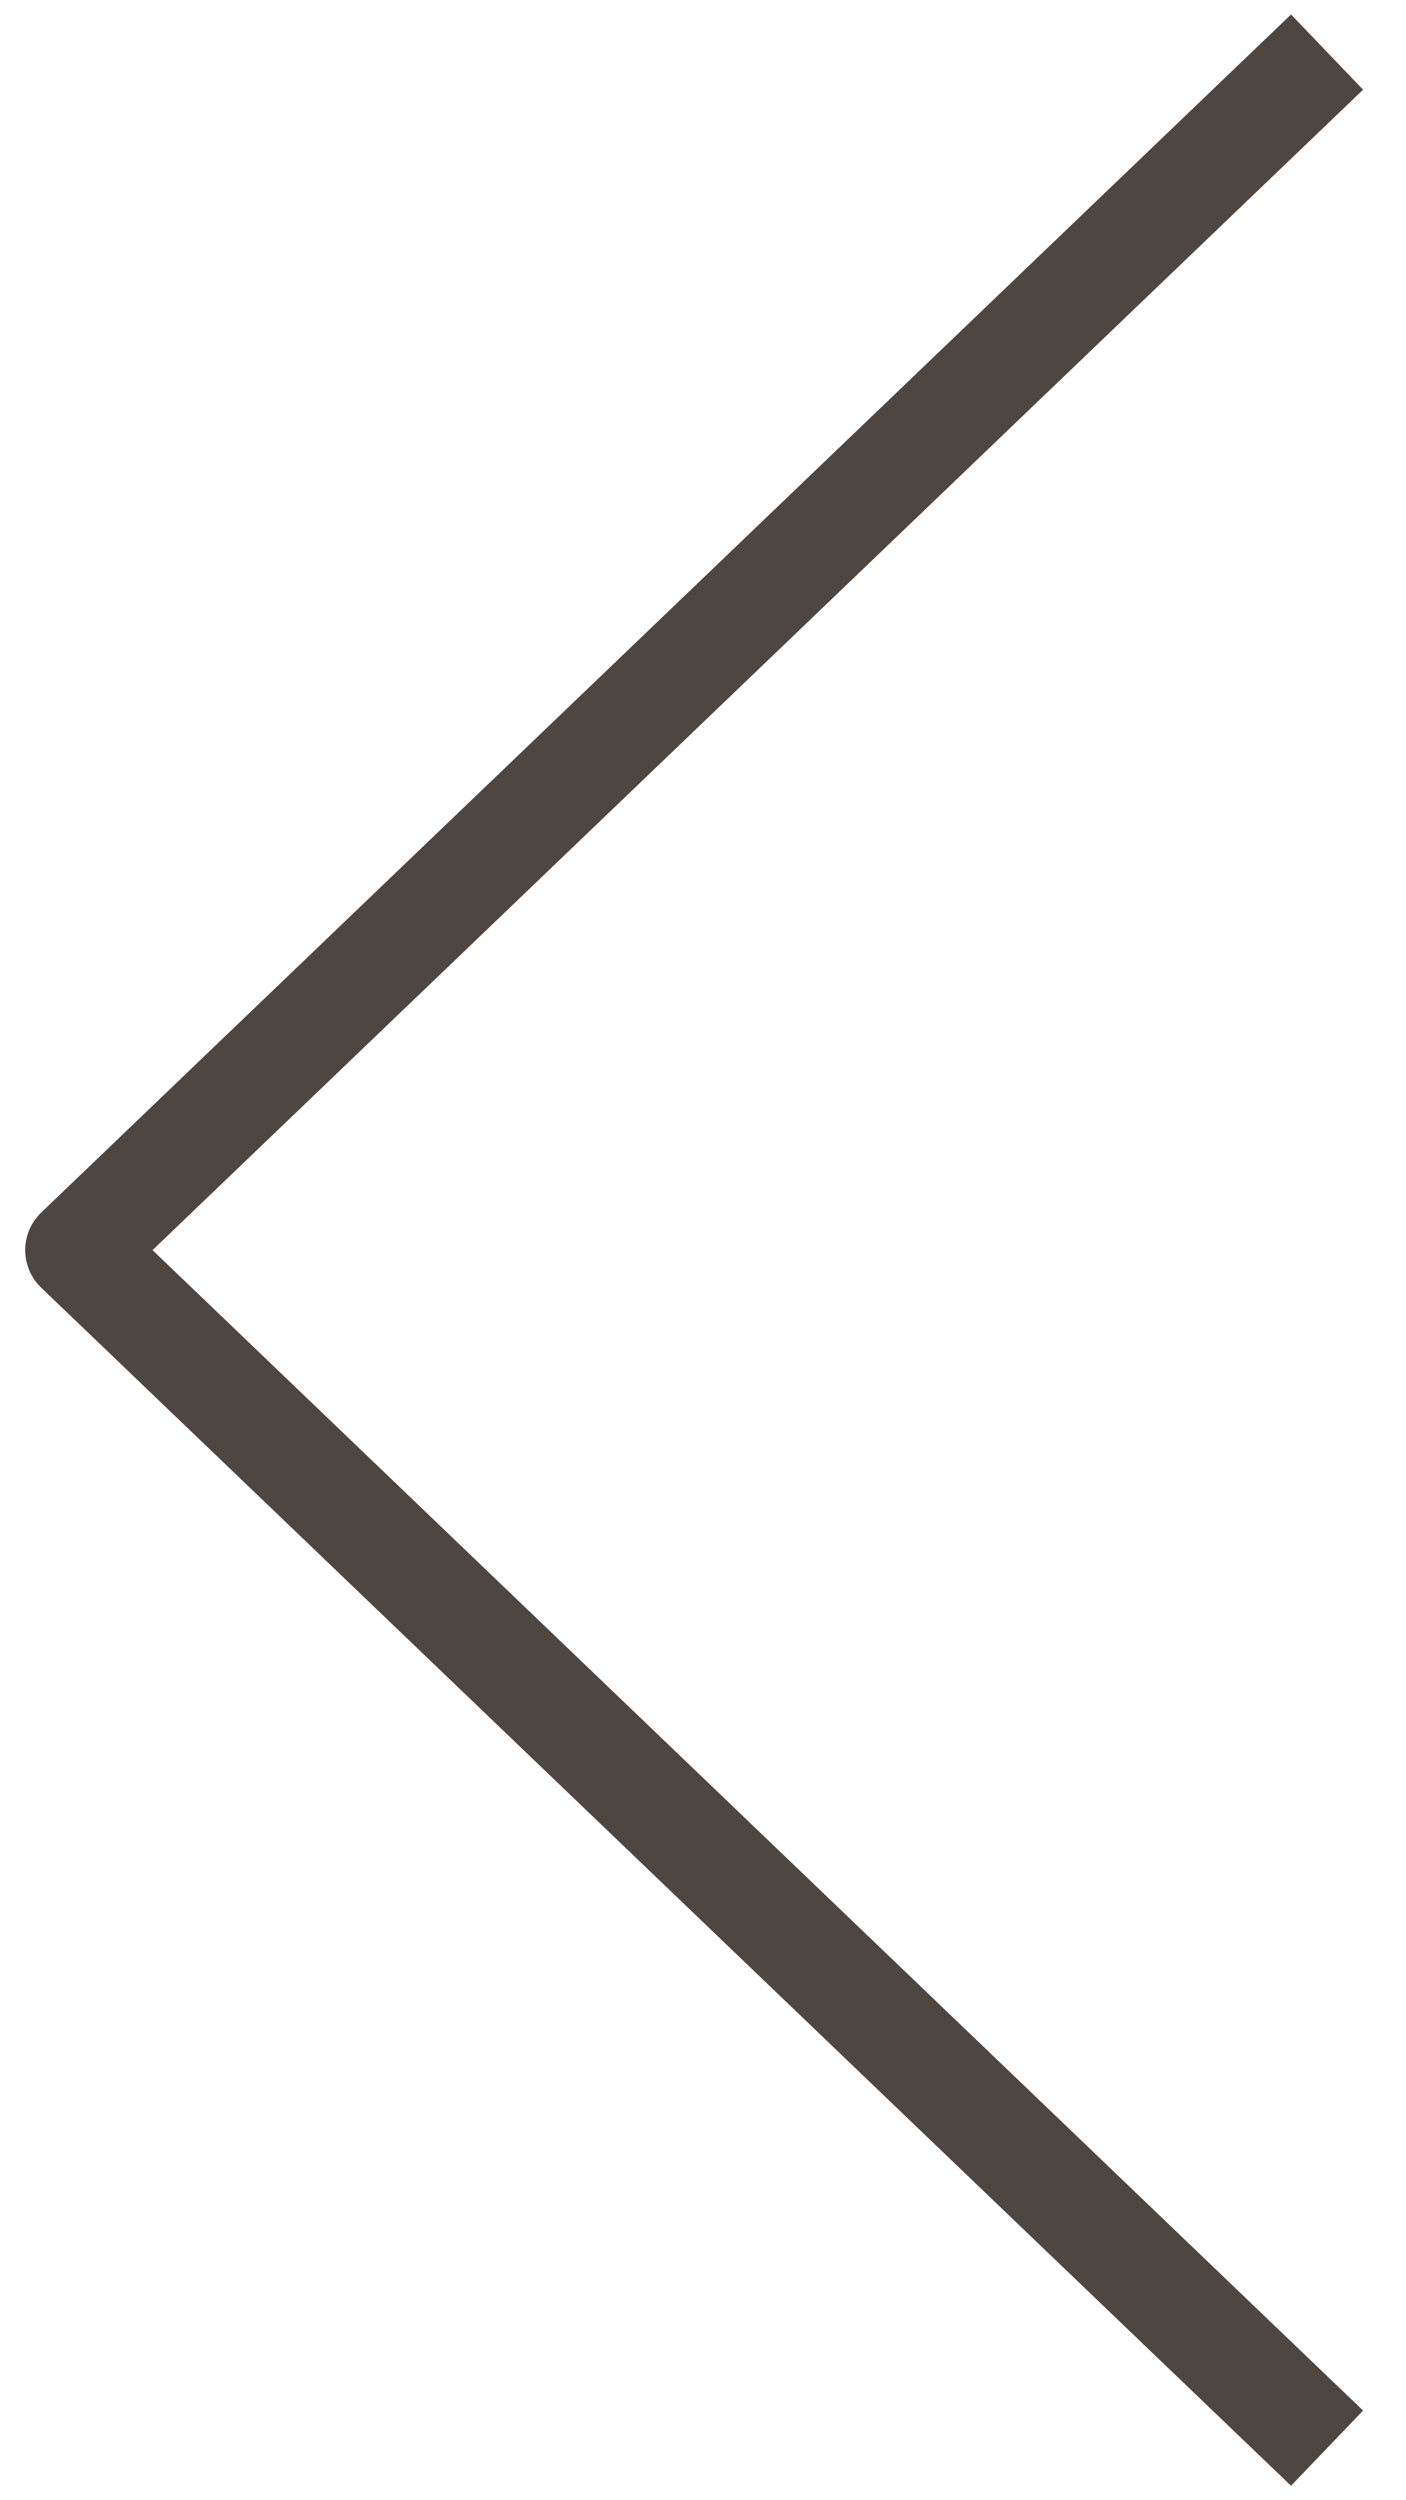
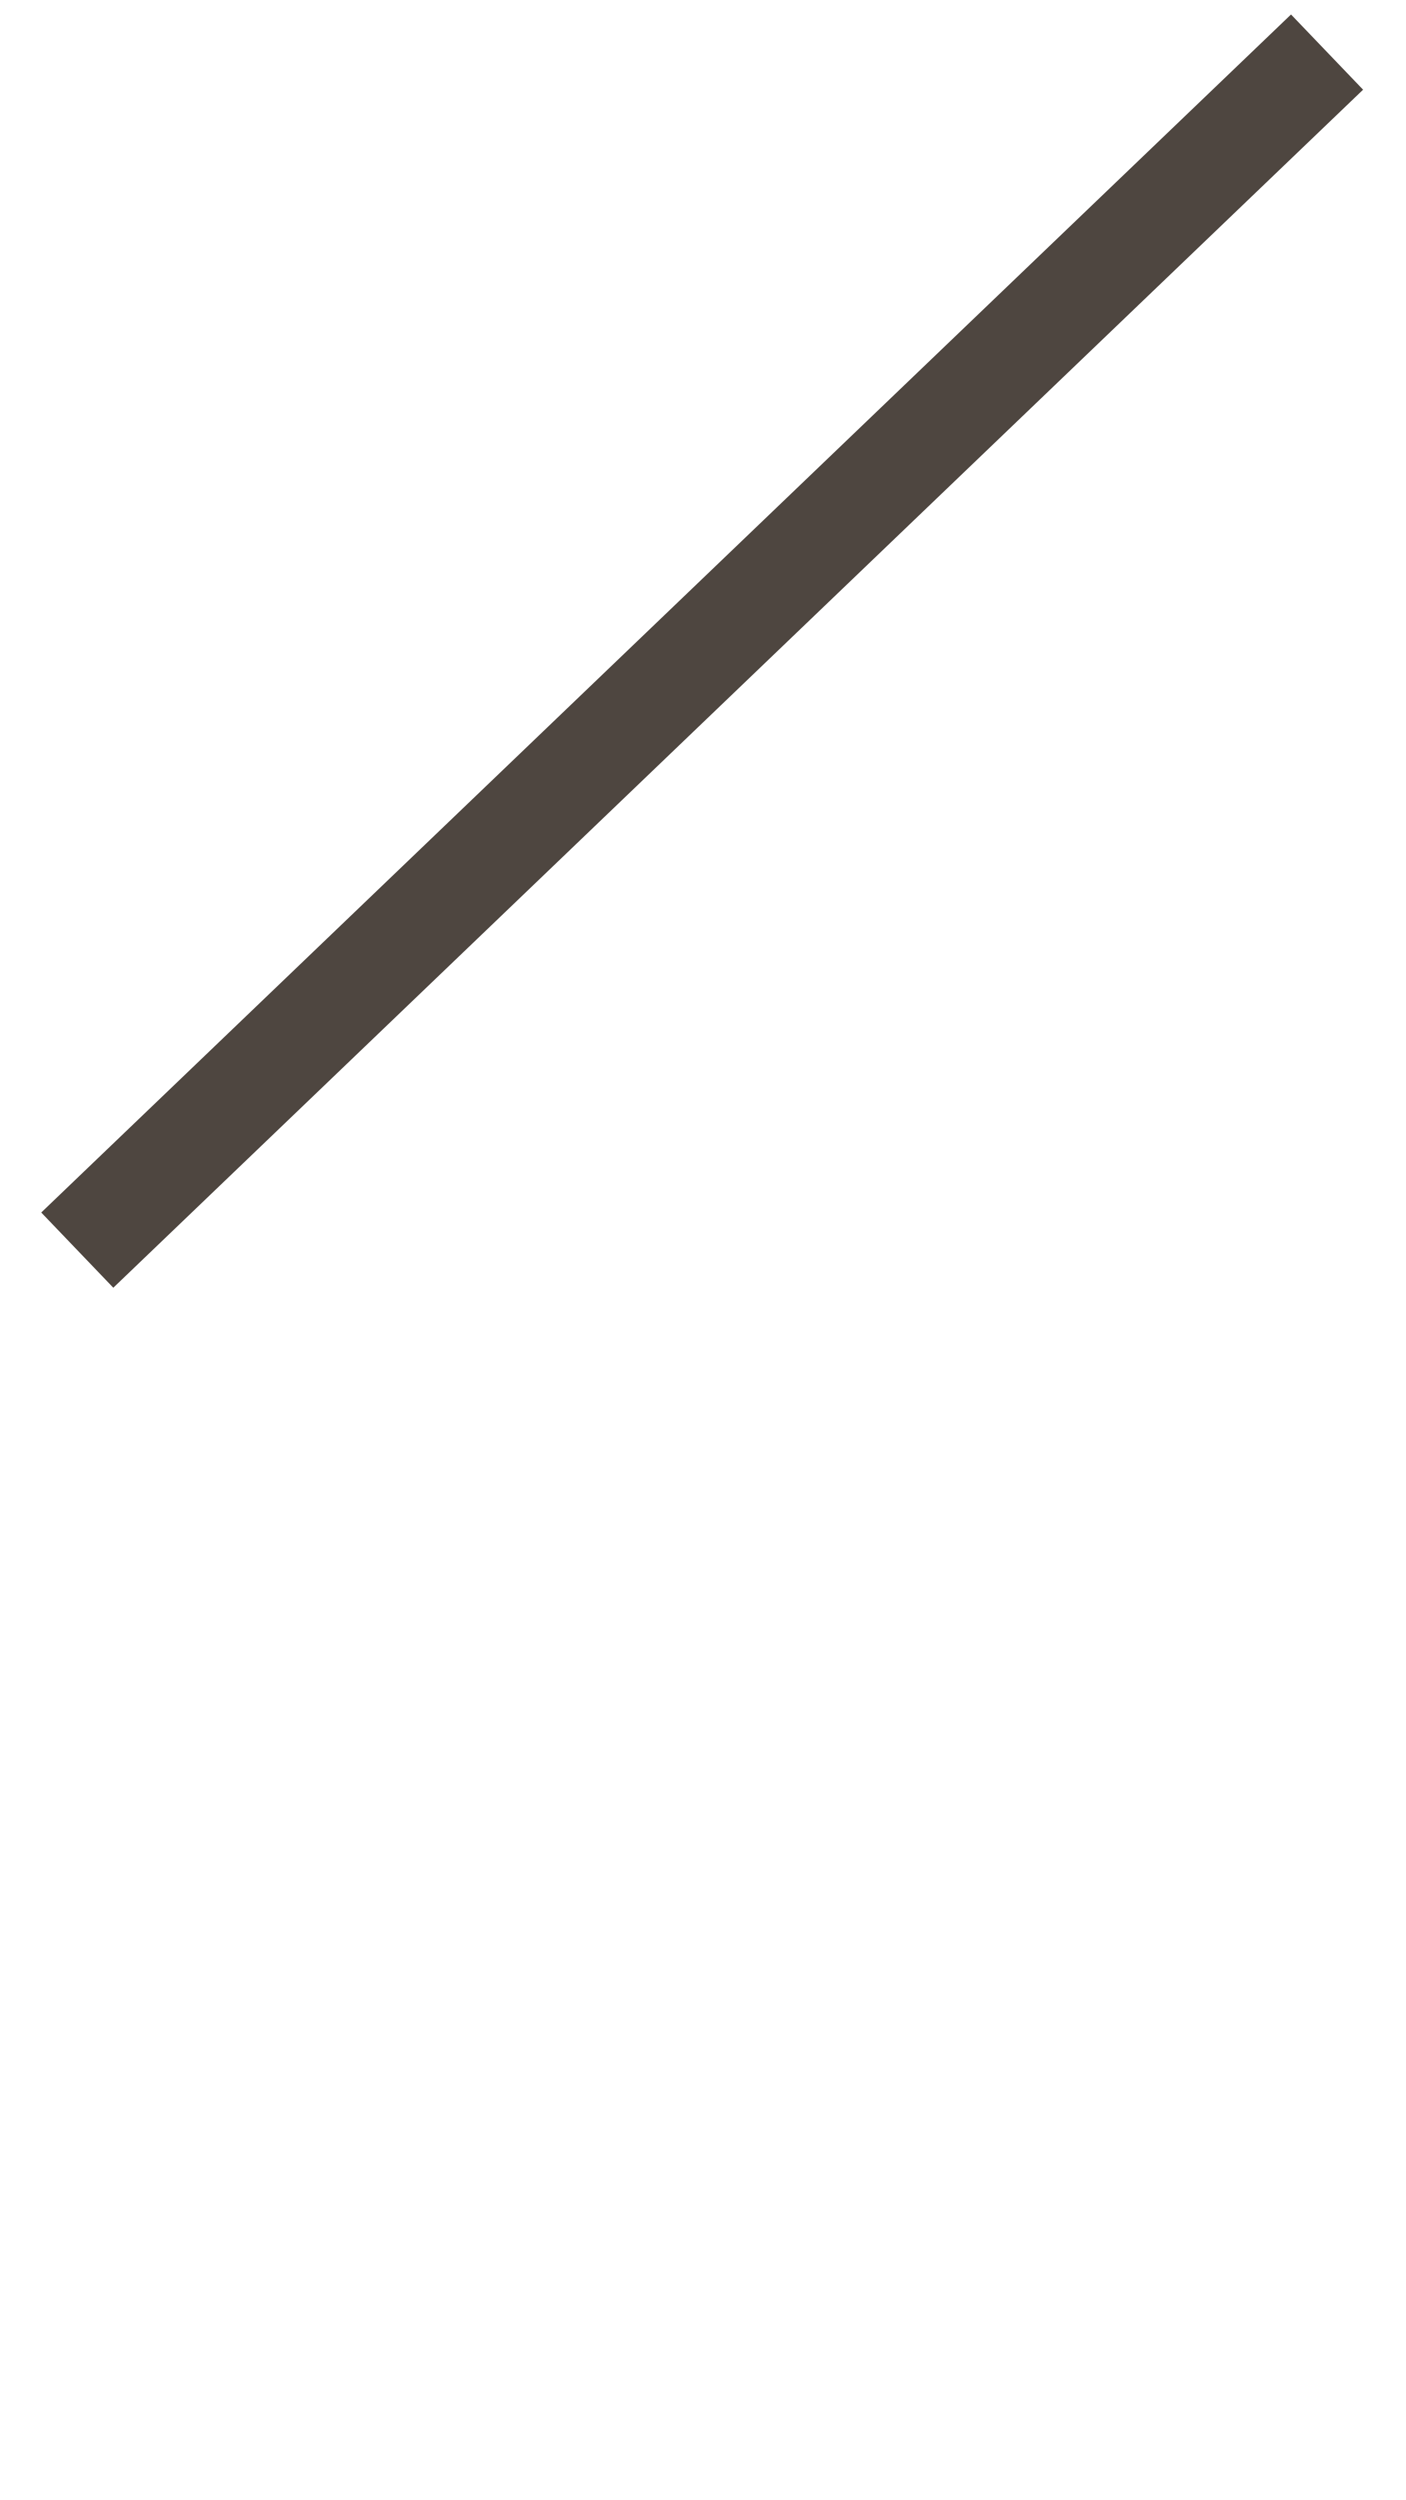
<svg xmlns="http://www.w3.org/2000/svg" width="27" height="48" viewBox="0 0 27 48" fill="none">
-   <path d="M25.484 1L1.484 24L25.484 47" stroke="#4E4640" stroke-width="2" stroke-linejoin="round" />
+   <path d="M25.484 1L1.484 24" stroke="#4E4640" stroke-width="2" stroke-linejoin="round" />
</svg>